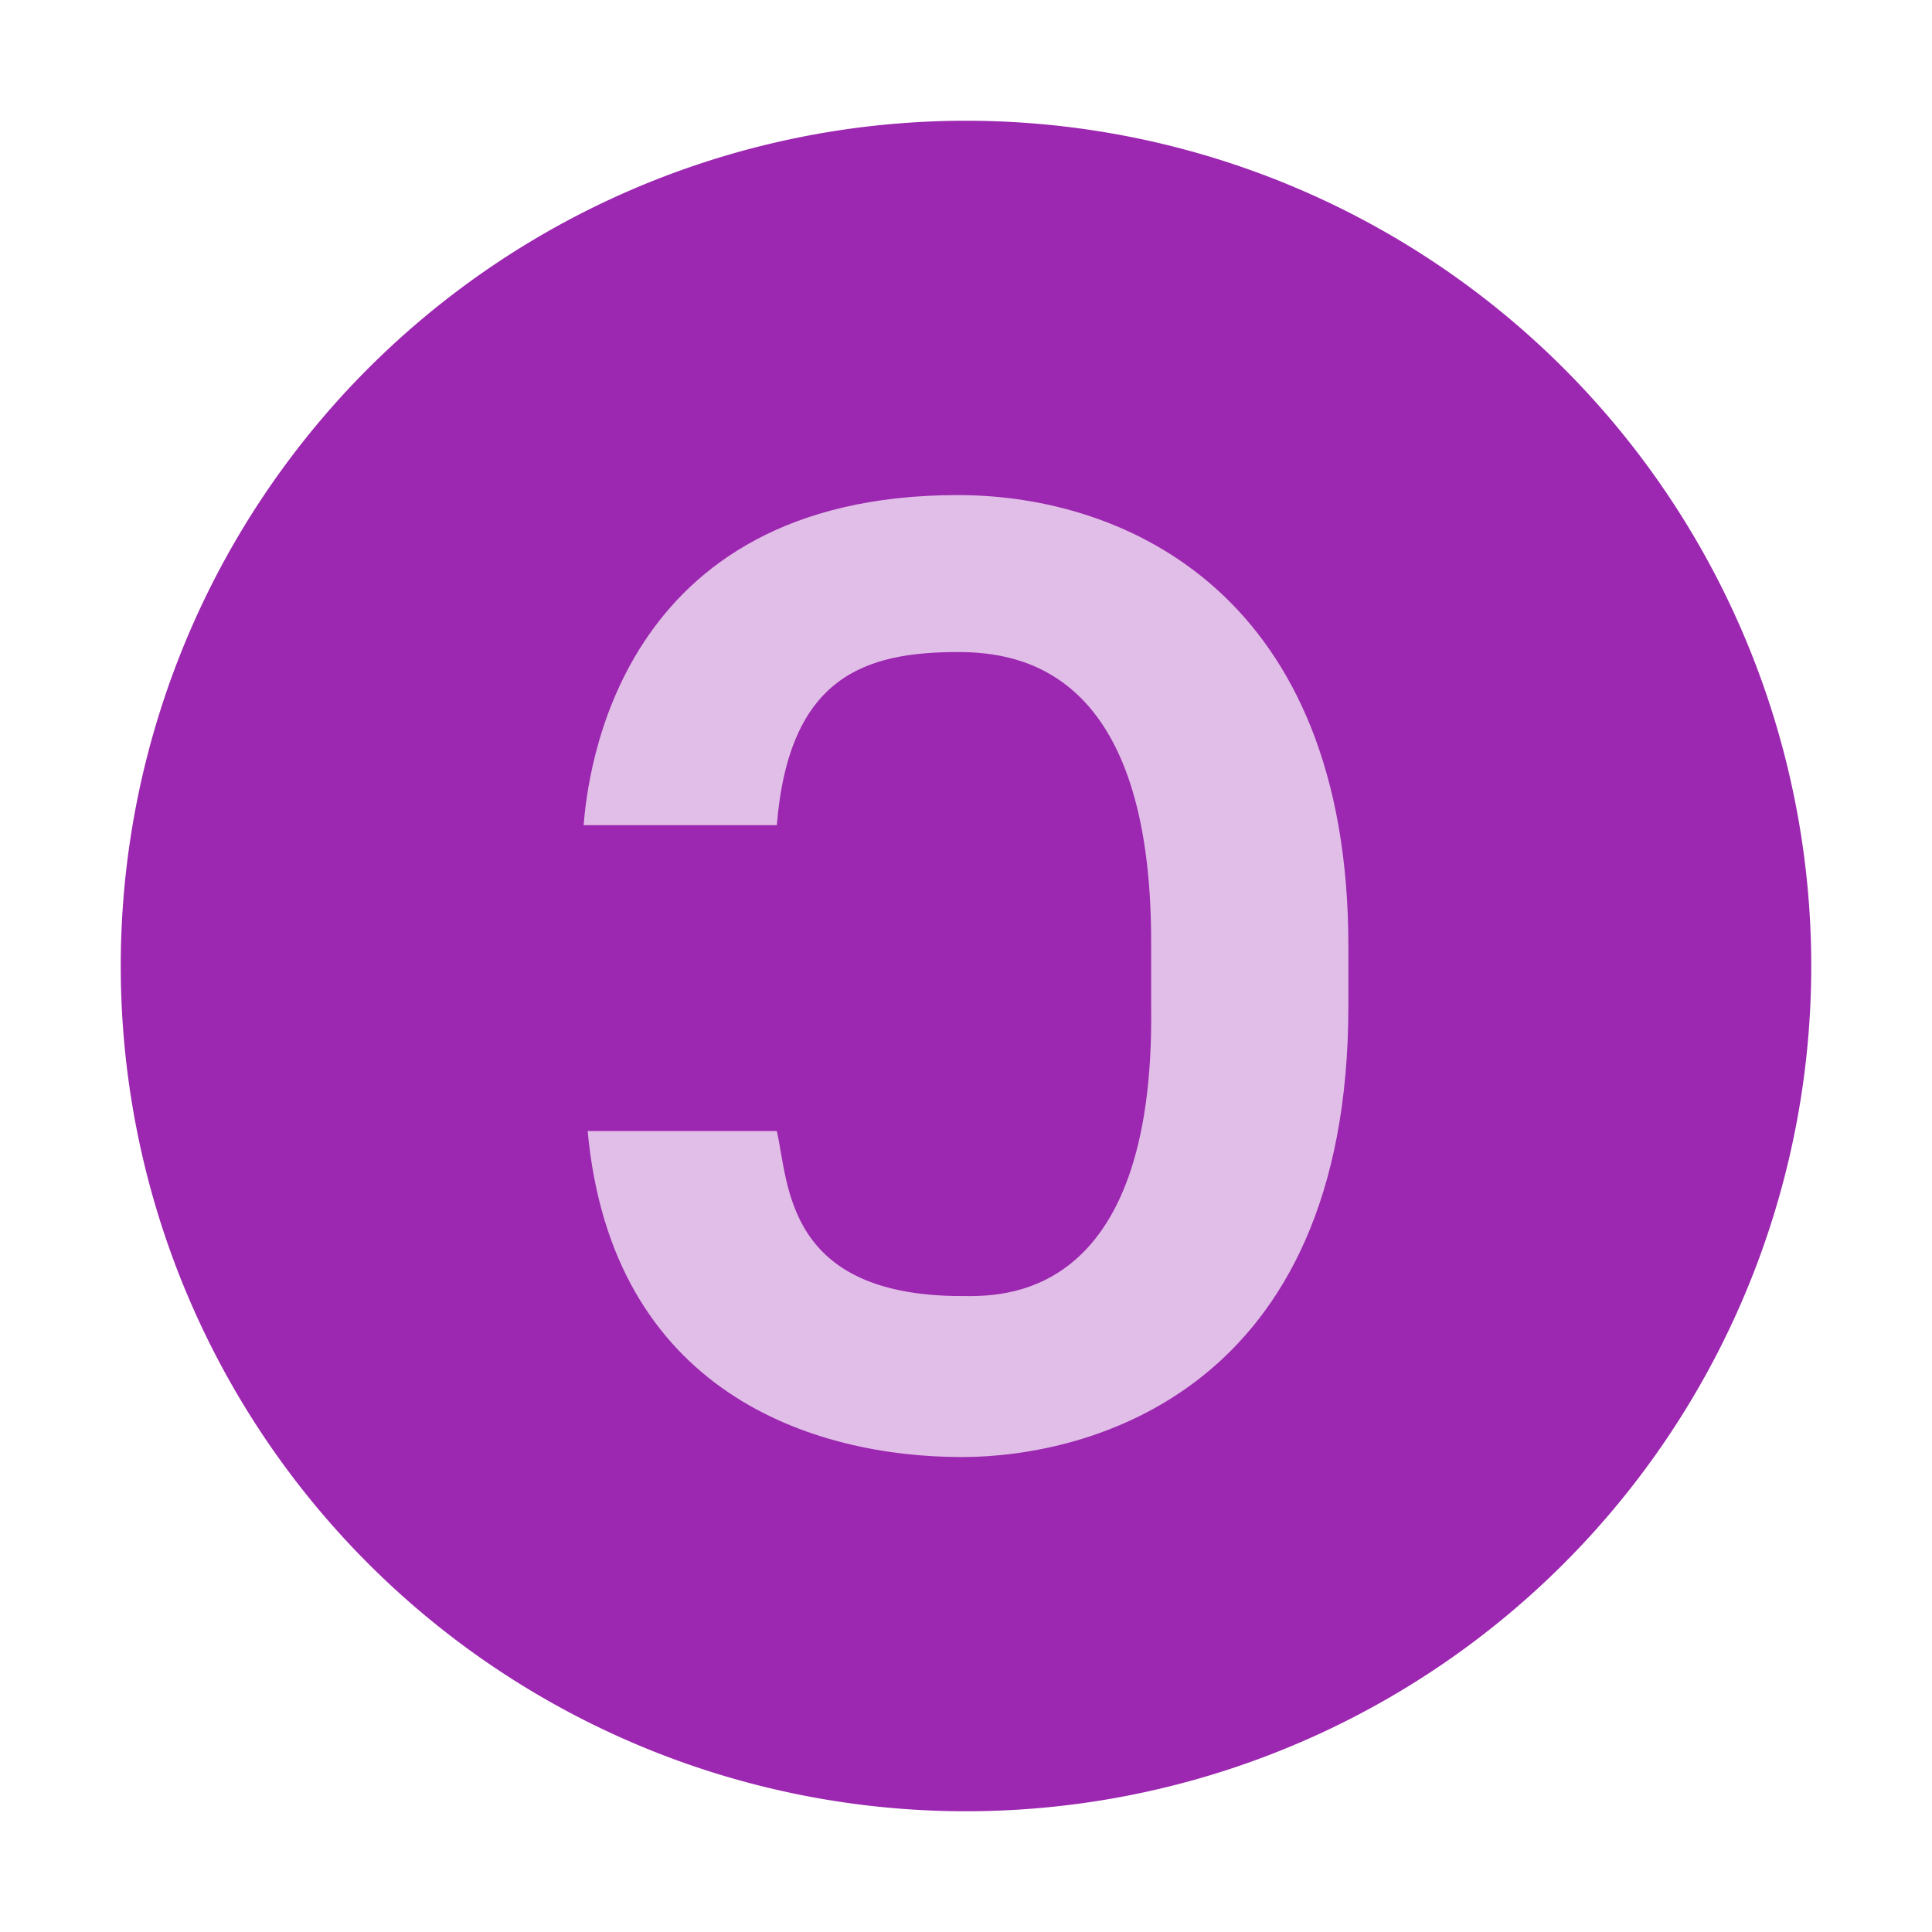
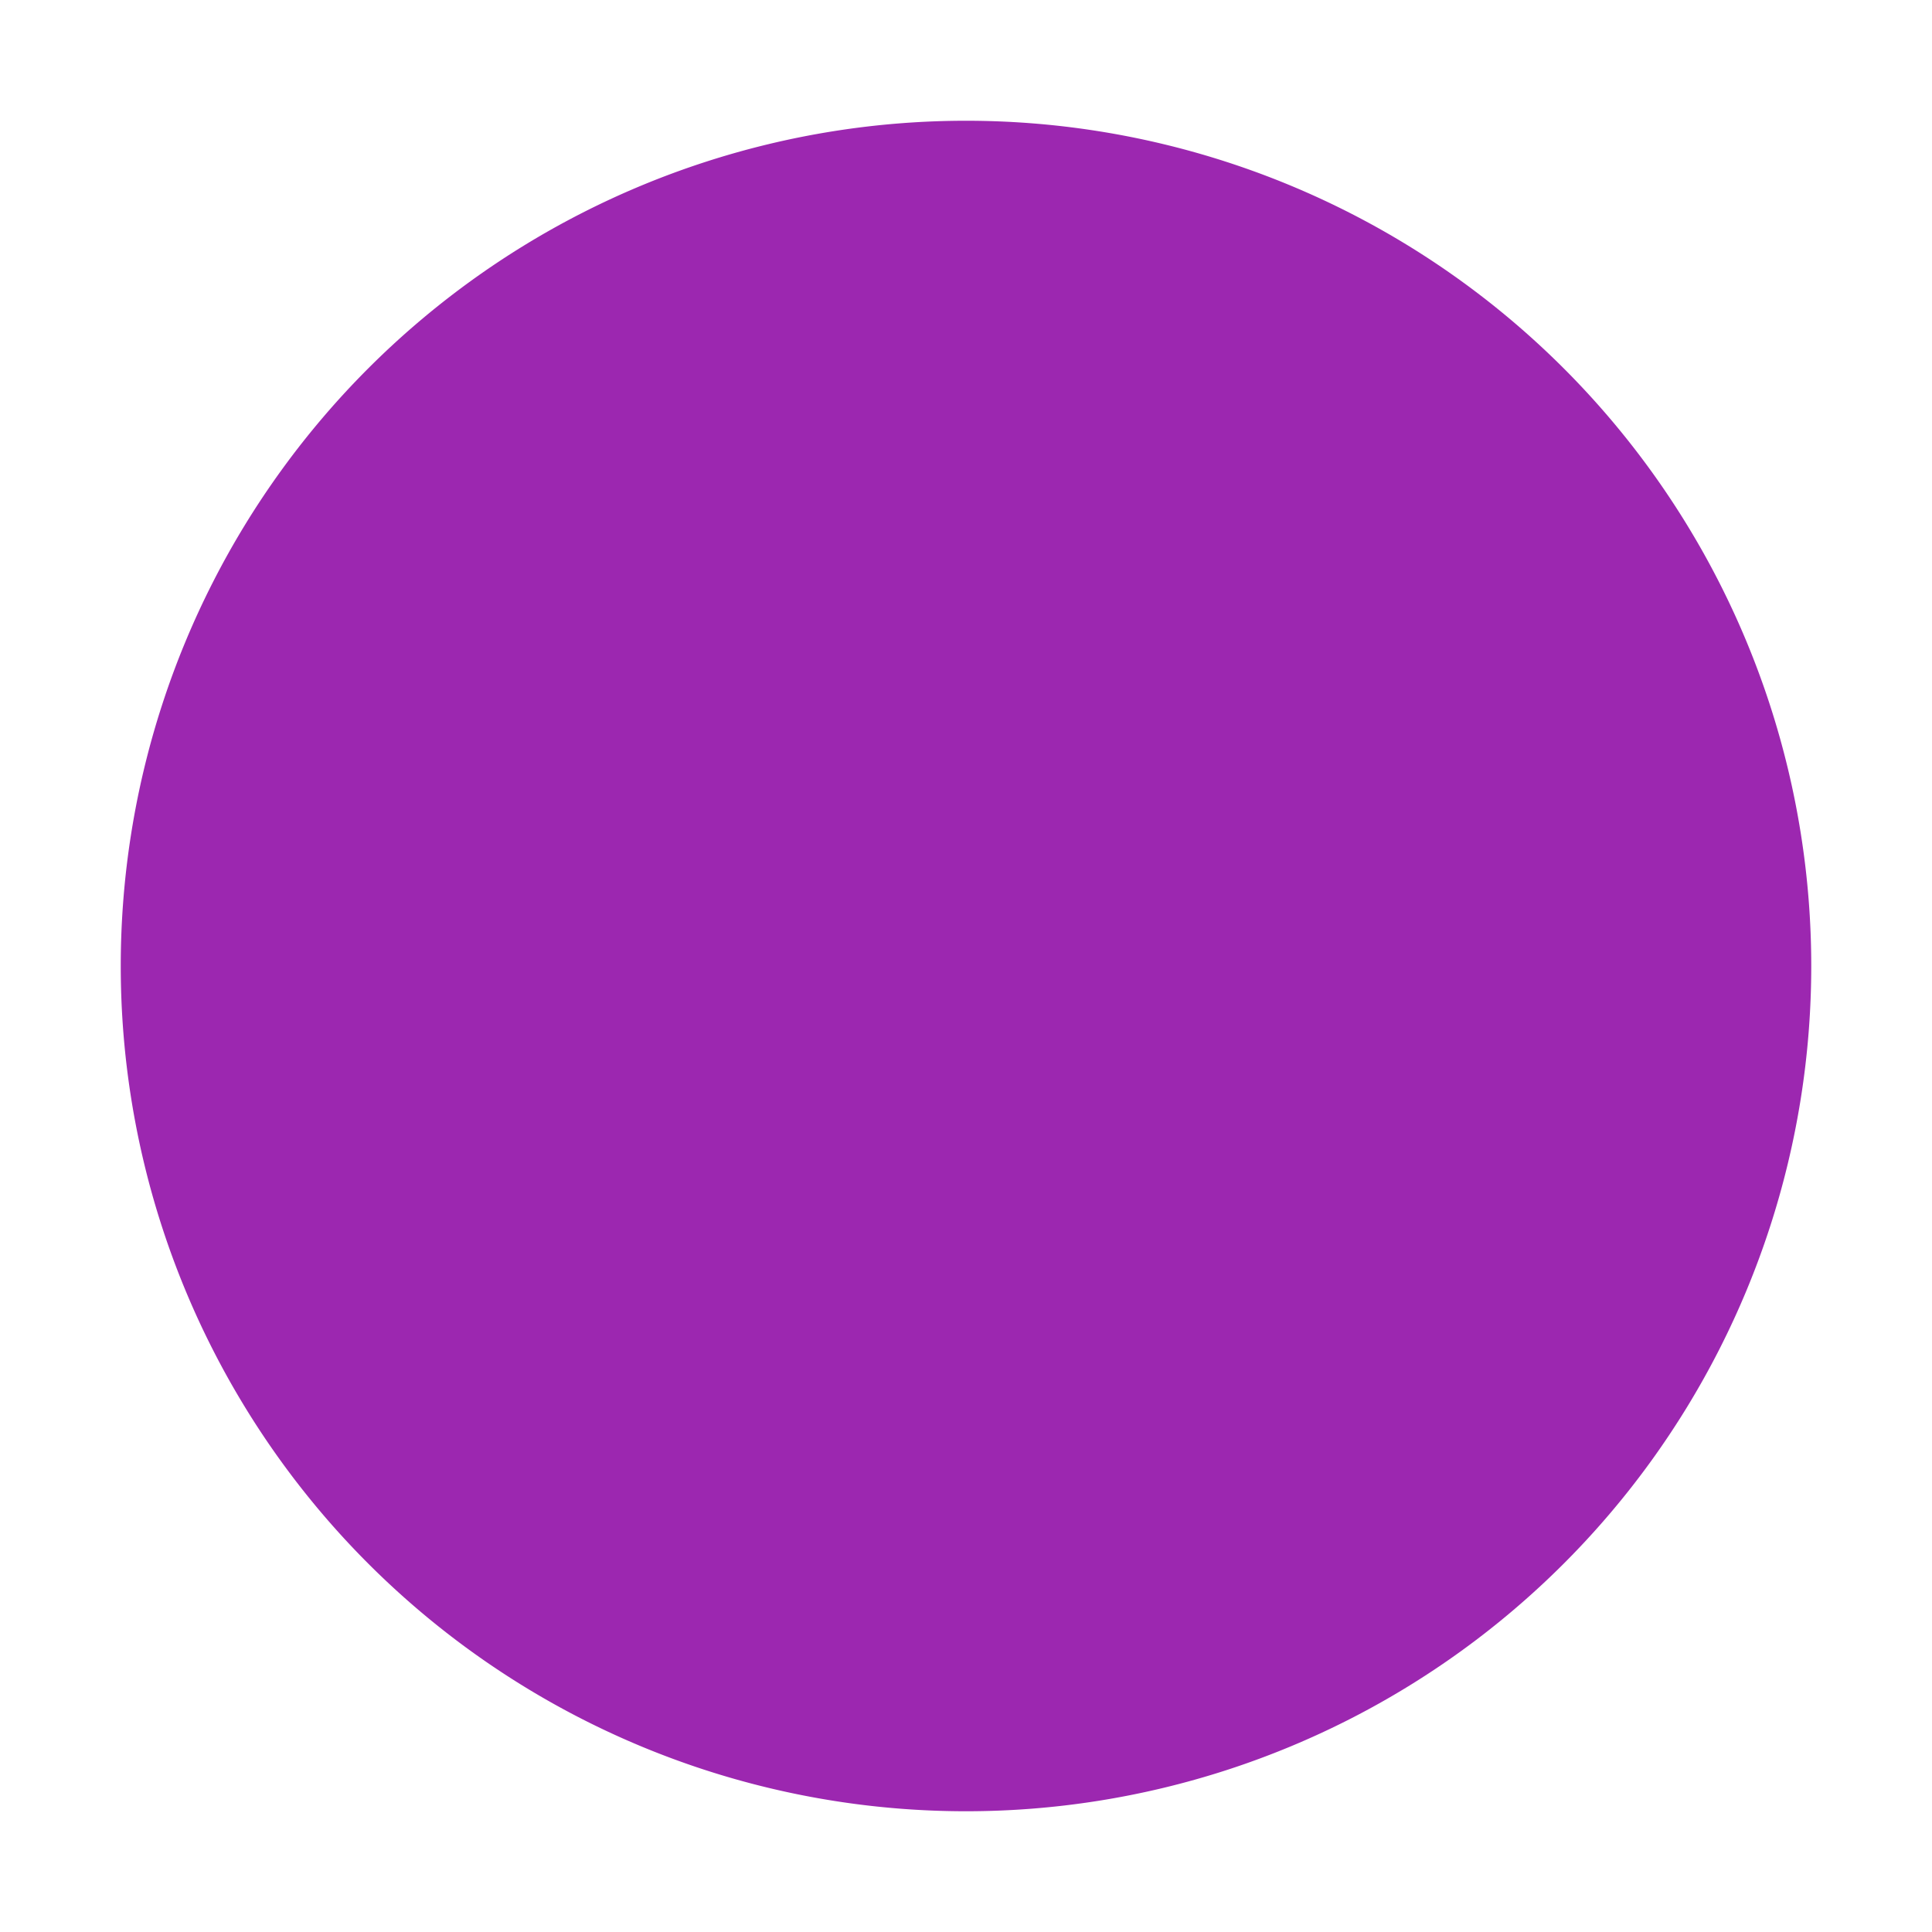
<svg xmlns="http://www.w3.org/2000/svg" width="800px" height="800px" viewBox="0 0 1024 1024" class="icon" version="1.1">
  <path d="M512 512m-448 0a448 448 0 1 0 896 0 448 448 0 1 0-896 0Z" fill="#9C27B0" />
-   <path d="M411.733 599.467c6.4 27.733 4.267 87.467 98.133 87.467 19.2 0 102.4 4.267 100.267-153.6v-34.133c0-142.933-68.267-153.6-102.4-153.6-49.067 0-89.6 12.8-96 91.733h-102.4c2.133-25.6 17.067-174.933 198.4-174.933 89.6 0 206.933 53.333 206.933 238.933V533.333c0 204.8-138.667 238.933-204.8 238.933-78.933 0-185.6-34.133-198.4-172.8h100.267z" fill="#E1BEE7" />
</svg>